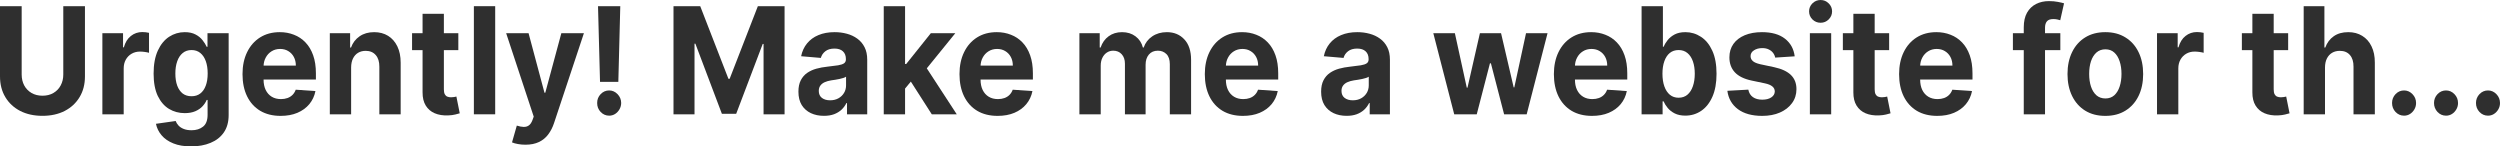
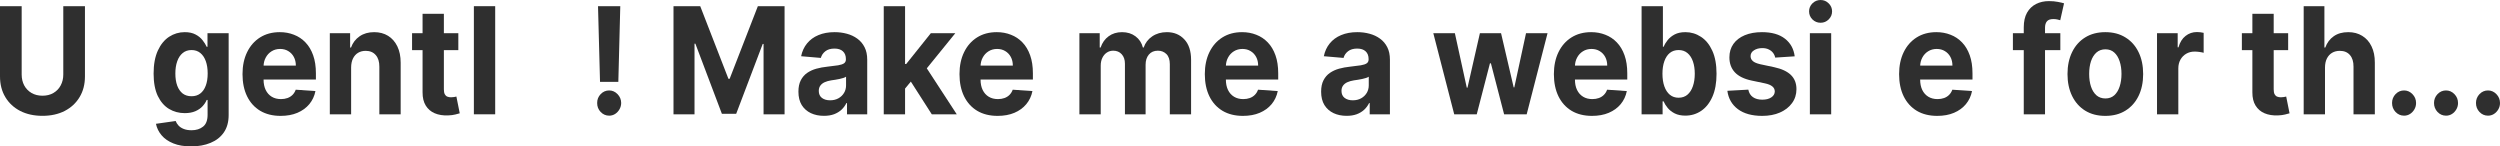
<svg xmlns="http://www.w3.org/2000/svg" width="222" height="13" viewBox="0 0 222 13" fill="none">
  <path d="M5.62 0.549H7.544V6.784C7.544 7.484 7.386 8.096 7.069 8.621C6.755 9.146 6.315 9.556 5.749 9.85C5.183 10.14 4.524 10.286 3.772 10.286C3.017 10.286 2.356 10.14 1.79 9.85C1.225 9.556 0.785 9.146 0.471 8.621C0.157 8.096 0 7.484 0 6.784V0.549H1.924V6.61C1.924 6.976 1.999 7.301 2.15 7.585C2.304 7.87 2.521 8.093 2.799 8.256C3.077 8.418 3.402 8.499 3.772 8.499C4.145 8.499 4.47 8.418 4.745 8.256C5.023 8.093 5.238 7.87 5.389 7.585C5.543 7.301 5.62 6.976 5.62 6.61V0.549Z" fill="#2F2F2F" />
-   <path d="M9.091 10.15V2.949H10.926V4.205H10.997C11.122 3.758 11.331 3.421 11.624 3.193C11.917 2.961 12.255 2.846 12.637 2.846C12.732 2.846 12.834 2.852 12.943 2.864C13.053 2.877 13.149 2.894 13.232 2.916V4.688C13.143 4.66 13.02 4.635 12.863 4.613C12.706 4.591 12.563 4.58 12.432 4.58C12.154 4.58 11.905 4.644 11.686 4.772C11.47 4.897 11.298 5.072 11.171 5.298C11.046 5.523 10.984 5.782 10.984 6.076V10.15H9.091Z" fill="#2F2F2F" />
  <path d="M16.968 13C16.354 13 15.829 12.911 15.39 12.733C14.955 12.558 14.608 12.319 14.351 12.015C14.093 11.712 13.926 11.372 13.849 10.993L15.599 10.745C15.652 10.889 15.737 11.023 15.852 11.148C15.968 11.273 16.12 11.373 16.31 11.448C16.502 11.526 16.736 11.566 17.012 11.566C17.424 11.566 17.763 11.459 18.029 11.247C18.299 11.037 18.434 10.686 18.434 10.192V8.874H18.354C18.271 9.075 18.146 9.264 17.98 9.442C17.815 9.62 17.601 9.765 17.341 9.878C17.08 9.99 16.769 10.046 16.408 10.046C15.895 10.046 15.429 9.922 15.008 9.671C14.591 9.418 14.257 9.032 14.008 8.514C13.763 7.992 13.64 7.332 13.64 6.535C13.64 5.719 13.766 5.038 14.017 4.491C14.269 3.944 14.604 3.535 15.021 3.263C15.442 2.991 15.903 2.855 16.403 2.855C16.785 2.855 17.105 2.924 17.363 3.061C17.621 3.196 17.828 3.364 17.985 3.568C18.145 3.768 18.268 3.965 18.354 4.158H18.425V2.949H20.304V10.22C20.304 10.833 20.162 11.345 19.878 11.758C19.593 12.17 19.199 12.48 18.696 12.686C18.195 12.895 17.619 13 16.968 13ZM17.008 8.546C17.312 8.546 17.57 8.467 17.78 8.307C17.994 8.145 18.157 7.913 18.269 7.613C18.385 7.31 18.442 6.948 18.442 6.526C18.442 6.104 18.386 5.738 18.274 5.429C18.161 5.116 17.998 4.874 17.785 4.702C17.572 4.53 17.312 4.444 17.008 4.444C16.697 4.444 16.434 4.533 16.221 4.712C16.008 4.887 15.846 5.13 15.737 5.443C15.627 5.755 15.572 6.116 15.572 6.526C15.572 6.941 15.627 7.301 15.737 7.604C15.849 7.904 16.011 8.137 16.221 8.303C16.434 8.465 16.697 8.546 17.008 8.546Z" fill="#2F2F2F" />
  <path d="M24.92 10.29C24.218 10.29 23.614 10.14 23.108 9.84C22.604 9.537 22.216 9.109 21.944 8.556C21.671 7.999 21.535 7.342 21.535 6.582C21.535 5.841 21.671 5.191 21.944 4.632C22.216 4.072 22.6 3.636 23.094 3.324C23.592 3.011 24.175 2.855 24.845 2.855C25.295 2.855 25.714 2.932 26.102 3.085C26.493 3.235 26.834 3.461 27.124 3.765C27.417 4.068 27.645 4.449 27.808 4.908C27.971 5.365 28.052 5.899 28.052 6.512V7.06H22.29V5.823H26.271C26.271 5.535 26.212 5.28 26.093 5.058C25.975 4.837 25.81 4.663 25.6 4.538C25.393 4.41 25.151 4.346 24.876 4.346C24.588 4.346 24.334 4.416 24.112 4.557C23.892 4.694 23.721 4.88 23.596 5.115C23.472 5.346 23.408 5.604 23.405 5.888V7.065C23.405 7.421 23.468 7.729 23.592 7.988C23.719 8.248 23.898 8.448 24.129 8.589C24.36 8.729 24.634 8.8 24.951 8.8C25.162 8.8 25.354 8.768 25.529 8.706C25.704 8.643 25.853 8.549 25.978 8.424C26.102 8.299 26.197 8.146 26.262 7.965L28.012 8.087C27.924 8.531 27.741 8.918 27.466 9.25C27.194 9.578 26.841 9.834 26.409 10.018C25.979 10.2 25.483 10.29 24.92 10.29Z" fill="#2F2F2F" />
  <path d="M31.18 5.987V10.15H29.288V2.949H31.091V4.219H31.172C31.323 3.8 31.576 3.469 31.931 3.225C32.287 2.978 32.718 2.855 33.224 2.855C33.698 2.855 34.111 2.964 34.464 3.183C34.816 3.402 35.09 3.715 35.286 4.121C35.481 4.524 35.579 5.005 35.579 5.565V10.15H33.686V5.921C33.689 5.48 33.583 5.137 33.366 4.89C33.15 4.64 32.852 4.515 32.473 4.515C32.218 4.515 31.993 4.572 31.798 4.688C31.605 4.804 31.454 4.972 31.345 5.194C31.238 5.413 31.183 5.677 31.18 5.987Z" fill="#2F2F2F" />
  <path d="M40.7 2.949V4.449H36.591V2.949H40.7ZM37.524 1.224H39.416V7.937C39.416 8.121 39.443 8.265 39.496 8.368C39.55 8.468 39.624 8.539 39.718 8.579C39.816 8.62 39.929 8.64 40.056 8.64C40.145 8.64 40.234 8.632 40.323 8.617C40.412 8.598 40.48 8.584 40.527 8.574L40.825 10.061C40.73 10.092 40.597 10.128 40.425 10.168C40.253 10.212 40.044 10.239 39.798 10.248C39.342 10.267 38.943 10.203 38.599 10.056C38.258 9.909 37.993 9.681 37.804 9.371C37.614 9.062 37.521 8.671 37.524 8.199V1.224Z" fill="#2F2F2F" />
  <path d="M43.973 0.549V10.15H42.08V0.549H43.973Z" fill="#2F2F2F" />
-   <path d="M46.657 12.85C46.417 12.85 46.192 12.83 45.982 12.789C45.775 12.752 45.603 12.703 45.467 12.644L45.893 11.153C46.115 11.225 46.315 11.264 46.493 11.27C46.673 11.276 46.829 11.233 46.959 11.139C47.093 11.045 47.201 10.886 47.284 10.661L47.395 10.356L44.947 2.949H46.937L48.35 8.237H48.421L49.847 2.949H51.851L49.199 10.928C49.071 11.315 48.898 11.653 48.679 11.941C48.462 12.231 48.188 12.455 47.857 12.611C47.525 12.77 47.125 12.85 46.657 12.85Z" fill="#2F2F2F" />
  <path d="M55.081 0.549L54.908 7.271H53.282L53.104 0.549H55.081ZM54.095 10.271C53.801 10.271 53.55 10.162 53.339 9.943C53.129 9.721 53.025 9.456 53.028 9.146C53.025 8.84 53.129 8.578 53.339 8.359C53.55 8.14 53.801 8.031 54.095 8.031C54.376 8.031 54.623 8.14 54.837 8.359C55.05 8.578 55.158 8.84 55.161 9.146C55.158 9.353 55.106 9.542 55.005 9.714C54.908 9.882 54.779 10.018 54.619 10.121C54.459 10.222 54.284 10.271 54.095 10.271Z" fill="#2F2F2F" />
  <path d="M59.807 0.549H62.18L64.685 6.999H64.792L67.298 0.549H69.67V10.15H67.804V3.9H67.729L65.374 10.103H64.103L61.749 3.877H61.673V10.15H59.807V0.549Z" fill="#2F2F2F" />
  <path d="M73.166 10.286C72.73 10.286 72.342 10.206 72.002 10.046C71.661 9.884 71.392 9.645 71.193 9.329C70.998 9.01 70.9 8.614 70.9 8.138C70.9 7.738 70.97 7.402 71.109 7.131C71.248 6.859 71.438 6.64 71.677 6.474C71.917 6.309 72.19 6.184 72.495 6.099C72.803 6.015 73.126 5.955 73.463 5.921C73.86 5.877 74.18 5.837 74.423 5.799C74.666 5.758 74.842 5.699 74.952 5.621C75.061 5.543 75.116 5.427 75.116 5.274V5.246C75.116 4.949 75.027 4.719 74.85 4.557C74.675 4.394 74.426 4.313 74.103 4.313C73.763 4.313 73.492 4.393 73.29 4.552C73.089 4.708 72.956 4.905 72.89 5.143L71.14 4.993C71.229 4.555 71.403 4.177 71.664 3.858C71.925 3.536 72.261 3.289 72.673 3.118C73.087 2.943 73.567 2.855 74.112 2.855C74.491 2.855 74.854 2.902 75.201 2.996C75.55 3.089 75.86 3.235 76.129 3.432C76.402 3.629 76.617 3.882 76.773 4.191C76.93 4.497 77.009 4.865 77.009 5.293V10.15H75.214V9.151H75.161C75.051 9.376 74.904 9.575 74.721 9.746C74.537 9.915 74.317 10.048 74.059 10.145C73.801 10.239 73.504 10.286 73.166 10.286ZM73.708 8.907C73.986 8.907 74.232 8.85 74.445 8.734C74.659 8.615 74.826 8.456 74.947 8.256C75.069 8.056 75.13 7.829 75.13 7.576V6.812C75.07 6.852 74.989 6.89 74.885 6.924C74.784 6.956 74.671 6.985 74.543 7.013C74.416 7.038 74.288 7.062 74.161 7.084C74.034 7.102 73.918 7.12 73.814 7.135C73.592 7.17 73.398 7.224 73.233 7.299C73.067 7.374 72.938 7.476 72.846 7.604C72.754 7.729 72.708 7.885 72.708 8.073C72.708 8.345 72.802 8.553 72.988 8.696C73.178 8.837 73.418 8.907 73.708 8.907Z" fill="#2F2F2F" />
  <path d="M80.192 8.078L80.197 5.682H80.472L82.658 2.949H84.831L81.894 6.568H81.445L80.192 8.078ZM78.477 10.15V0.549H80.37V10.15H78.477ZM82.743 10.15L80.734 7.013L81.996 5.602L84.96 10.15H82.743Z" fill="#2F2F2F" />
  <path d="M88.588 10.29C87.886 10.29 87.282 10.14 86.776 9.84C86.272 9.537 85.884 9.109 85.612 8.556C85.339 7.999 85.203 7.342 85.203 6.582C85.203 5.841 85.339 5.191 85.612 4.632C85.884 4.072 86.268 3.636 86.762 3.324C87.26 3.011 87.843 2.855 88.513 2.855C88.963 2.855 89.382 2.932 89.77 3.085C90.161 3.235 90.502 3.461 90.792 3.765C91.085 4.068 91.313 4.449 91.476 4.908C91.639 5.365 91.721 5.899 91.721 6.512V7.06H85.958V5.823H89.939C89.939 5.535 89.88 5.28 89.761 5.058C89.643 4.837 89.478 4.663 89.268 4.538C89.061 4.41 88.819 4.346 88.544 4.346C88.257 4.346 88.002 4.416 87.78 4.557C87.561 4.694 87.389 4.88 87.264 5.115C87.14 5.346 87.076 5.604 87.073 5.888V7.065C87.073 7.421 87.135 7.729 87.26 7.988C87.387 8.248 87.566 8.448 87.797 8.589C88.028 8.729 88.302 8.8 88.619 8.8C88.83 8.8 89.022 8.768 89.197 8.706C89.372 8.643 89.521 8.549 89.646 8.424C89.77 8.299 89.865 8.146 89.93 7.965L91.681 8.087C91.592 8.531 91.409 8.918 91.134 9.25C90.862 9.578 90.509 9.834 90.077 10.018C89.647 10.2 89.151 10.29 88.588 10.29Z" fill="#2F2F2F" />
  <path d="M95.851 10.15V2.949H97.655V4.219H97.735C97.877 3.797 98.114 3.464 98.446 3.221C98.778 2.977 99.175 2.855 99.637 2.855C100.105 2.855 100.503 2.978 100.832 3.225C101.161 3.469 101.38 3.8 101.489 4.219H101.56C101.7 3.807 101.951 3.477 102.316 3.23C102.683 2.98 103.117 2.855 103.618 2.855C104.254 2.855 104.771 3.069 105.168 3.497C105.568 3.922 105.768 4.526 105.768 5.307V10.15H103.88V5.701C103.88 5.301 103.779 5.001 103.578 4.801C103.376 4.601 103.124 4.501 102.822 4.501C102.479 4.501 102.211 4.616 102.018 4.847C101.826 5.076 101.729 5.377 101.729 5.752V10.15H99.894V5.658C99.894 5.305 99.798 5.024 99.606 4.815C99.416 4.605 99.166 4.501 98.855 4.501C98.644 4.501 98.455 4.557 98.286 4.669C98.12 4.779 97.988 4.933 97.891 5.133C97.793 5.33 97.744 5.562 97.744 5.827V10.15H95.851Z" fill="#2F2F2F" />
  <path d="M110.373 10.29C109.671 10.29 109.067 10.14 108.56 9.84C108.057 9.537 107.669 9.109 107.396 8.556C107.124 7.999 106.988 7.342 106.988 6.582C106.988 5.841 107.124 5.191 107.396 4.632C107.669 4.072 108.052 3.636 108.547 3.324C109.045 3.011 109.628 2.855 110.297 2.855C110.748 2.855 111.167 2.932 111.555 3.085C111.946 3.235 112.286 3.461 112.577 3.765C112.87 4.068 113.098 4.449 113.261 4.908C113.424 5.365 113.505 5.899 113.505 6.512V7.06H107.743V5.823H111.724C111.724 5.535 111.664 5.28 111.546 5.058C111.427 4.837 111.263 4.663 111.053 4.538C110.845 4.41 110.604 4.346 110.329 4.346C110.041 4.346 109.787 4.416 109.564 4.557C109.345 4.694 109.173 4.88 109.049 5.115C108.925 5.346 108.861 5.604 108.858 5.888V7.065C108.858 7.421 108.92 7.729 109.045 7.988C109.172 8.248 109.351 8.448 109.582 8.589C109.813 8.729 110.087 8.8 110.404 8.8C110.614 8.8 110.807 8.768 110.982 8.706C111.156 8.643 111.306 8.549 111.43 8.424C111.555 8.299 111.65 8.146 111.715 7.965L113.465 8.087C113.376 8.531 113.194 8.918 112.919 9.25C112.646 9.578 112.294 9.834 111.861 10.018C111.432 10.2 110.936 10.29 110.373 10.29Z" fill="#2F2F2F" />
  <path d="M119.582 10.286C119.147 10.286 118.759 10.206 118.418 10.046C118.077 9.884 117.808 9.645 117.609 9.329C117.414 9.01 117.316 8.614 117.316 8.138C117.316 7.738 117.386 7.402 117.525 7.131C117.664 6.859 117.854 6.64 118.094 6.474C118.334 6.309 118.606 6.184 118.911 6.099C119.219 6.015 119.542 5.955 119.88 5.921C120.277 5.877 120.597 5.837 120.839 5.799C121.082 5.758 121.259 5.699 121.368 5.621C121.478 5.543 121.532 5.427 121.532 5.274V5.246C121.532 4.949 121.444 4.719 121.266 4.557C121.091 4.394 120.842 4.313 120.519 4.313C120.179 4.313 119.908 4.393 119.706 4.552C119.505 4.708 119.372 4.905 119.307 5.143L117.556 4.993C117.645 4.555 117.82 4.177 118.08 3.858C118.341 3.536 118.677 3.289 119.089 3.118C119.504 2.943 119.983 2.855 120.528 2.855C120.908 2.855 121.27 2.902 121.617 2.996C121.966 3.089 122.276 3.235 122.545 3.432C122.818 3.629 123.033 3.882 123.19 4.191C123.347 4.497 123.425 4.865 123.425 5.293V10.15H121.63V9.151H121.577C121.467 9.376 121.321 9.575 121.137 9.746C120.953 9.915 120.733 10.048 120.475 10.145C120.217 10.239 119.92 10.286 119.582 10.286ZM120.124 8.907C120.403 8.907 120.648 8.85 120.862 8.734C121.075 8.615 121.242 8.456 121.364 8.256C121.485 8.056 121.546 7.829 121.546 7.576V6.812C121.487 6.852 121.405 6.89 121.301 6.924C121.201 6.956 121.087 6.985 120.959 7.013C120.832 7.038 120.705 7.062 120.577 7.084C120.45 7.102 120.334 7.12 120.231 7.135C120.009 7.17 119.815 7.224 119.649 7.299C119.483 7.374 119.354 7.476 119.262 7.604C119.17 7.729 119.124 7.885 119.124 8.073C119.124 8.345 119.218 8.553 119.404 8.696C119.594 8.837 119.834 8.907 120.124 8.907Z" fill="#2F2F2F" />
  <path d="M129.135 10.15L127.278 2.949H129.193L130.251 7.787H130.313L131.415 2.949H133.294L134.414 7.759H134.471L135.511 2.949H137.421L135.569 10.15H133.565L132.392 5.621H132.308L131.135 10.15H129.135Z" fill="#2F2F2F" />
  <path d="M141.37 10.29C140.668 10.29 140.064 10.14 139.557 9.84C139.054 9.537 138.666 9.109 138.393 8.556C138.121 7.999 137.985 7.342 137.985 6.582C137.985 5.841 138.121 5.191 138.393 4.632C138.666 4.072 139.049 3.636 139.544 3.324C140.042 3.011 140.625 2.855 141.295 2.855C141.745 2.855 142.164 2.932 142.552 3.085C142.943 3.235 143.283 3.461 143.574 3.765C143.867 4.068 144.095 4.449 144.258 4.908C144.421 5.365 144.502 5.899 144.502 6.512V7.06H138.74V5.823H142.721C142.721 5.535 142.661 5.28 142.543 5.058C142.425 4.837 142.26 4.663 142.05 4.538C141.842 4.41 141.601 4.346 141.326 4.346C141.038 4.346 140.784 4.416 140.561 4.557C140.342 4.694 140.17 4.88 140.046 5.115C139.922 5.346 139.858 5.604 139.855 5.888V7.065C139.855 7.421 139.917 7.729 140.042 7.988C140.169 8.248 140.348 8.448 140.579 8.589C140.81 8.729 141.084 8.8 141.401 8.8C141.611 8.8 141.804 8.768 141.979 8.706C142.154 8.643 142.303 8.549 142.427 8.424C142.552 8.299 142.647 8.146 142.712 7.965L144.462 8.087C144.373 8.531 144.191 8.918 143.916 9.25C143.643 9.578 143.291 9.834 142.858 10.018C142.429 10.2 141.933 10.29 141.37 10.29Z" fill="#2F2F2F" />
  <path d="M145.773 10.15V0.549H147.666V4.158H147.723C147.806 3.965 147.926 3.768 148.083 3.568C148.243 3.364 148.451 3.196 148.705 3.061C148.963 2.924 149.283 2.855 149.665 2.855C150.163 2.855 150.622 2.993 151.042 3.268C151.463 3.539 151.799 3.95 152.051 4.501C152.303 5.047 152.428 5.734 152.428 6.559C152.428 7.362 152.306 8.04 152.06 8.593C151.817 9.143 151.485 9.561 151.064 9.845C150.647 10.126 150.179 10.267 149.661 10.267C149.293 10.267 148.981 10.203 148.723 10.075C148.468 9.947 148.26 9.786 148.097 9.592C147.934 9.395 147.809 9.196 147.723 8.996H147.639V10.15H145.773ZM147.626 6.549C147.626 6.977 147.682 7.351 147.795 7.67C147.907 7.988 148.07 8.237 148.283 8.415C148.496 8.59 148.756 8.678 149.061 8.678C149.369 8.678 149.629 8.589 149.843 8.41C150.056 8.229 150.217 7.979 150.327 7.66C150.44 7.338 150.496 6.968 150.496 6.549C150.496 6.134 150.441 5.768 150.331 5.452C150.222 5.137 150.06 4.89 149.847 4.712C149.634 4.533 149.372 4.444 149.061 4.444C148.753 4.444 148.492 4.53 148.279 4.702C148.068 4.874 147.907 5.118 147.795 5.433C147.682 5.749 147.626 6.121 147.626 6.549Z" fill="#2F2F2F" />
  <path d="M159.369 5.002L157.637 5.115C157.607 4.958 157.543 4.818 157.446 4.693C157.348 4.565 157.219 4.463 157.059 4.388C156.902 4.31 156.714 4.271 156.495 4.271C156.202 4.271 155.954 4.336 155.753 4.468C155.551 4.596 155.451 4.768 155.451 4.983C155.451 5.155 155.516 5.301 155.646 5.419C155.777 5.538 156 5.633 156.317 5.705L157.552 5.968C158.216 6.112 158.71 6.343 159.036 6.662C159.362 6.981 159.525 7.399 159.525 7.918C159.525 8.39 159.393 8.804 159.129 9.16C158.869 9.517 158.51 9.795 158.054 9.995C157.601 10.192 157.078 10.29 156.486 10.29C155.583 10.29 154.863 10.092 154.327 9.695C153.794 9.295 153.481 8.751 153.389 8.063L155.251 7.96C155.307 8.251 155.443 8.473 155.66 8.626C155.876 8.776 156.153 8.851 156.49 8.851C156.822 8.851 157.089 8.784 157.29 8.649C157.495 8.512 157.598 8.335 157.601 8.12C157.598 7.938 157.526 7.79 157.383 7.674C157.241 7.556 157.022 7.465 156.726 7.402L155.544 7.154C154.878 7.013 154.382 6.77 154.056 6.423C153.733 6.076 153.571 5.633 153.571 5.096C153.571 4.633 153.69 4.235 153.927 3.9C154.167 3.566 154.503 3.308 154.935 3.127C155.371 2.946 155.88 2.855 156.464 2.855C157.326 2.855 158.004 3.047 158.499 3.432C158.996 3.816 159.286 4.34 159.369 5.002Z" fill="#2F2F2F" />
  <path d="M160.717 10.15V2.949H162.609V10.15H160.717ZM161.668 2.021C161.386 2.021 161.145 1.922 160.943 1.725C160.745 1.525 160.646 1.286 160.646 1.008C160.646 0.733 160.745 0.497 160.943 0.3C161.145 0.1 161.386 0 161.668 0C161.949 0 162.189 0.1 162.387 0.3C162.589 0.497 162.689 0.733 162.689 1.008C162.689 1.286 162.589 1.525 162.387 1.725C162.189 1.922 161.949 2.021 161.668 2.021Z" fill="#2F2F2F" />
-   <path d="M167.755 2.949V4.449H163.646V2.949H167.755ZM164.579 1.224H166.471V7.937C166.471 8.121 166.498 8.265 166.551 8.368C166.605 8.468 166.679 8.539 166.774 8.579C166.871 8.62 166.984 8.64 167.111 8.64C167.2 8.64 167.289 8.632 167.378 8.617C167.467 8.598 167.535 8.584 167.582 8.574L167.88 10.061C167.785 10.092 167.652 10.128 167.48 10.168C167.308 10.212 167.099 10.239 166.853 10.248C166.397 10.267 165.997 10.203 165.654 10.056C165.313 9.909 165.048 9.681 164.859 9.371C164.669 9.062 164.576 8.671 164.579 8.199V1.224Z" fill="#2F2F2F" />
  <path d="M172.025 10.29C171.323 10.29 170.719 10.14 170.212 9.84C169.709 9.537 169.321 9.109 169.048 8.556C168.776 7.999 168.64 7.342 168.64 6.582C168.64 5.841 168.776 5.191 169.048 4.632C169.321 4.072 169.704 3.636 170.199 3.324C170.697 3.011 171.28 2.855 171.95 2.855C172.4 2.855 172.819 2.932 173.207 3.085C173.598 3.235 173.938 3.461 174.229 3.765C174.522 4.068 174.75 4.449 174.913 4.908C175.076 5.365 175.157 5.899 175.157 6.512V7.06H169.395V5.823H173.376C173.376 5.535 173.316 5.28 173.198 5.058C173.079 4.837 172.915 4.663 172.705 4.538C172.497 4.41 172.256 4.346 171.981 4.346C171.693 4.346 171.439 4.416 171.216 4.557C170.997 4.694 170.825 4.88 170.701 5.115C170.577 5.346 170.513 5.604 170.51 5.888V7.065C170.51 7.421 170.572 7.729 170.697 7.988C170.824 8.248 171.003 8.448 171.234 8.589C171.465 8.729 171.739 8.8 172.056 8.8C172.266 8.8 172.459 8.768 172.634 8.706C172.808 8.643 172.958 8.549 173.082 8.424C173.207 8.299 173.302 8.146 173.367 7.965L175.117 8.087C175.028 8.531 174.846 8.918 174.571 9.25C174.298 9.578 173.946 9.834 173.513 10.018C173.084 10.2 172.588 10.29 172.025 10.29Z" fill="#2F2F2F" />
  <path d="M182.958 2.949V4.449H178.746V2.949H182.958ZM179.71 10.15V2.428C179.71 1.906 179.806 1.474 179.999 1.13C180.194 0.786 180.461 0.528 180.799 0.356C181.136 0.184 181.52 0.098 181.949 0.098C182.24 0.098 182.505 0.122 182.745 0.169C182.988 0.216 183.168 0.258 183.287 0.295L182.949 1.796C182.875 1.771 182.783 1.747 182.674 1.725C182.567 1.703 182.457 1.692 182.345 1.692C182.066 1.692 181.872 1.761 181.763 1.899C181.653 2.033 181.598 2.222 181.598 2.466V10.15H179.71Z" fill="#2F2F2F" />
  <path d="M186.953 10.29C186.263 10.29 185.666 10.136 185.163 9.826C184.662 9.514 184.276 9.079 184.003 8.523C183.731 7.963 183.594 7.315 183.594 6.577C183.594 5.834 183.731 5.183 184.003 4.627C184.276 4.068 184.662 3.633 185.163 3.324C185.666 3.011 186.263 2.855 186.953 2.855C187.643 2.855 188.239 3.011 188.739 3.324C189.243 3.633 189.631 4.068 189.903 4.627C190.176 5.183 190.312 5.834 190.312 6.577C190.312 7.315 190.176 7.963 189.903 8.523C189.631 9.079 189.243 9.514 188.739 9.826C188.239 10.136 187.643 10.29 186.953 10.29ZM186.962 8.743C187.276 8.743 187.538 8.649 187.749 8.462C187.959 8.271 188.117 8.012 188.224 7.684C188.333 7.356 188.388 6.982 188.388 6.563C188.388 6.144 188.333 5.771 188.224 5.443C188.117 5.115 187.959 4.855 187.749 4.665C187.538 4.474 187.276 4.379 186.962 4.379C186.645 4.379 186.379 4.474 186.162 4.665C185.949 4.855 185.788 5.115 185.678 5.443C185.571 5.771 185.518 6.144 185.518 6.563C185.518 6.982 185.571 7.356 185.678 7.684C185.788 8.012 185.949 8.271 186.162 8.462C186.379 8.649 186.645 8.743 186.962 8.743Z" fill="#2F2F2F" />
  <path d="M191.543 10.15V2.949H193.378V4.205H193.449C193.573 3.758 193.782 3.421 194.075 3.193C194.368 2.961 194.706 2.846 195.088 2.846C195.183 2.846 195.285 2.852 195.395 2.864C195.504 2.877 195.601 2.894 195.684 2.916V4.688C195.595 4.66 195.472 4.635 195.315 4.613C195.158 4.591 195.014 4.58 194.884 4.58C194.605 4.58 194.357 4.644 194.137 4.772C193.921 4.897 193.749 5.072 193.622 5.298C193.498 5.523 193.435 5.782 193.435 6.076V10.15H191.543Z" fill="#2F2F2F" />
  <path d="M203.188 2.949V4.449H199.078V2.949H203.188ZM200.011 1.224H201.904V7.937C201.904 8.121 201.93 8.265 201.984 8.368C202.037 8.468 202.111 8.539 202.206 8.579C202.303 8.62 202.416 8.64 202.543 8.64C202.632 8.64 202.721 8.632 202.81 8.617C202.899 8.598 202.967 8.584 203.014 8.574L203.312 10.061C203.217 10.092 203.084 10.128 202.912 10.168C202.74 10.212 202.532 10.239 202.286 10.248C201.83 10.267 201.43 10.203 201.086 10.056C200.745 9.909 200.48 9.681 200.291 9.371C200.101 9.062 200.008 8.671 200.011 8.199V1.224Z" fill="#2F2F2F" />
  <path d="M206.46 5.987V10.15H204.567V0.549H206.407V4.219H206.486C206.64 3.794 206.889 3.461 207.233 3.221C207.576 2.977 208.007 2.855 208.526 2.855C209 2.855 209.413 2.964 209.765 3.183C210.121 3.399 210.396 3.71 210.592 4.116C210.79 4.519 210.888 5.002 210.885 5.565V10.15H208.992V5.921C208.995 5.477 208.889 5.132 208.672 4.885C208.459 4.638 208.16 4.515 207.775 4.515C207.517 4.515 207.289 4.572 207.091 4.688C206.895 4.804 206.741 4.972 206.629 5.194C206.519 5.413 206.463 5.677 206.46 5.987Z" fill="#2F2F2F" />
  <path d="M213.481 10.271C213.188 10.271 212.936 10.162 212.725 9.943C212.518 9.721 212.414 9.456 212.414 9.146C212.414 8.84 212.518 8.578 212.725 8.359C212.936 8.14 213.188 8.031 213.481 8.031C213.765 8.031 214.014 8.14 214.227 8.359C214.44 8.578 214.547 8.84 214.547 9.146C214.547 9.353 214.497 9.542 214.396 9.714C214.298 9.882 214.169 10.018 214.009 10.121C213.849 10.222 213.673 10.271 213.481 10.271Z" fill="#2F2F2F" />
  <path d="M217.207 10.271C216.914 10.271 216.662 10.162 216.452 9.943C216.245 9.721 216.141 9.456 216.141 9.146C216.141 8.84 216.245 8.578 216.452 8.359C216.662 8.14 216.914 8.031 217.207 8.031C217.492 8.031 217.74 8.14 217.954 8.359C218.167 8.578 218.273 8.84 218.273 9.146C218.273 9.353 218.223 9.542 218.122 9.714C218.025 9.882 217.896 10.018 217.736 10.121C217.576 10.222 217.4 10.271 217.207 10.271Z" fill="#2F2F2F" />
  <path d="M220.934 10.271C220.64 10.271 220.389 10.162 220.178 9.943C219.971 9.721 219.867 9.456 219.867 9.146C219.867 8.84 219.971 8.578 220.178 8.359C220.389 8.14 220.64 8.031 220.934 8.031C221.218 8.031 221.467 8.14 221.68 8.359C221.893 8.578 222 8.84 222 9.146C222 9.353 221.95 9.542 221.849 9.714C221.751 9.882 221.622 10.018 221.462 10.121C221.302 10.222 221.126 10.271 220.934 10.271Z" fill="#2F2F2F" />
</svg>